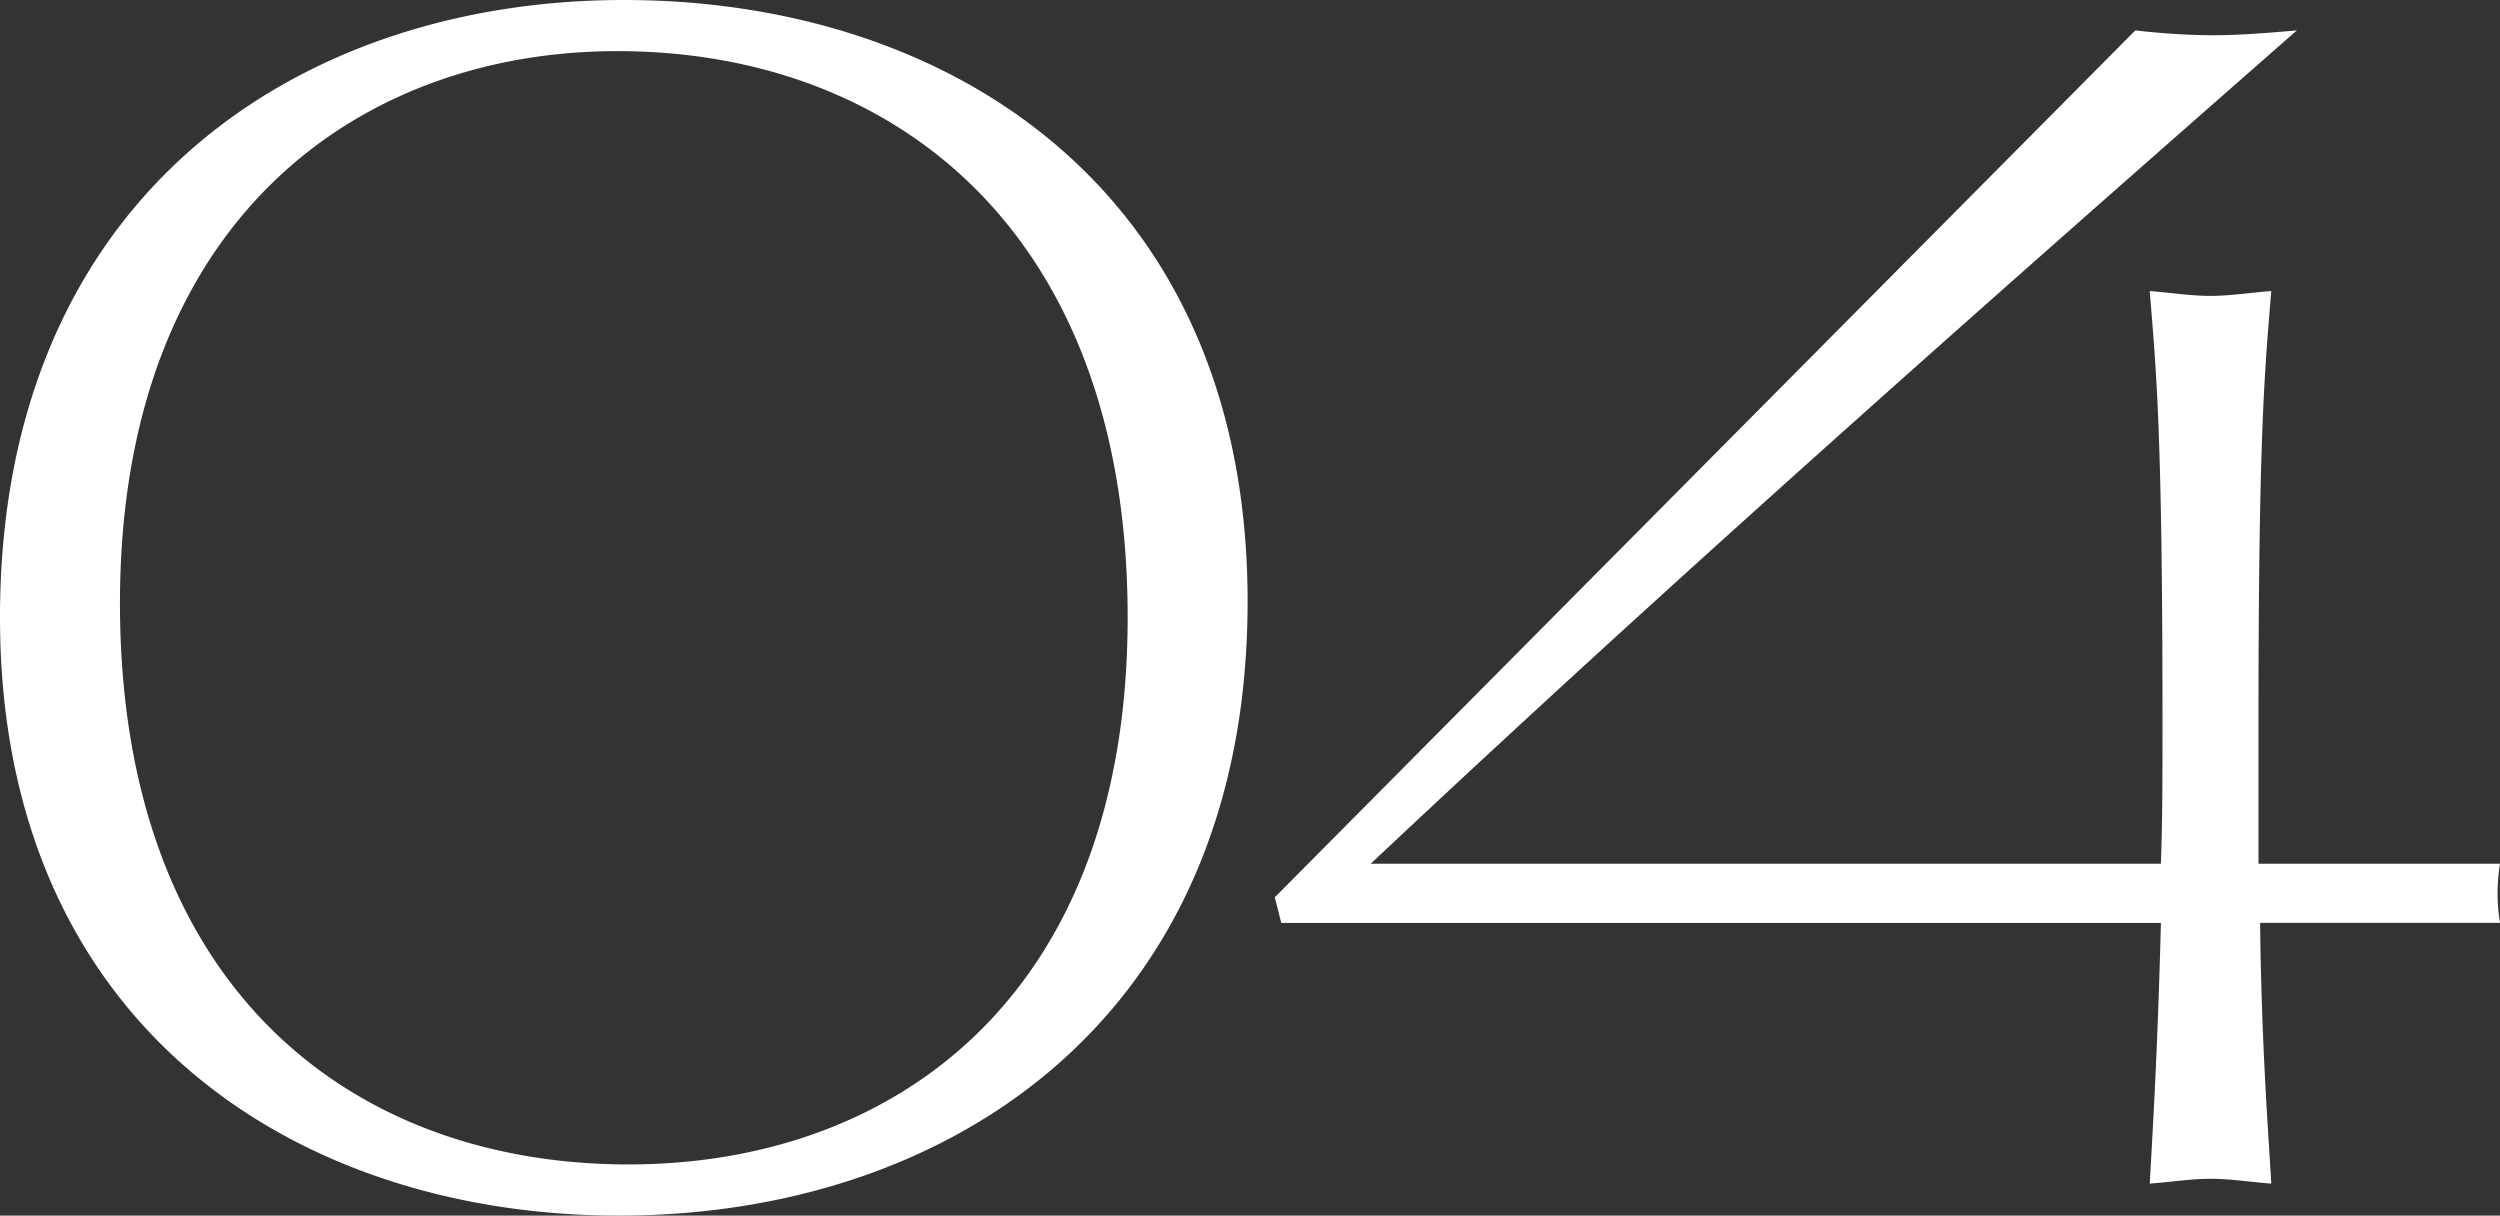
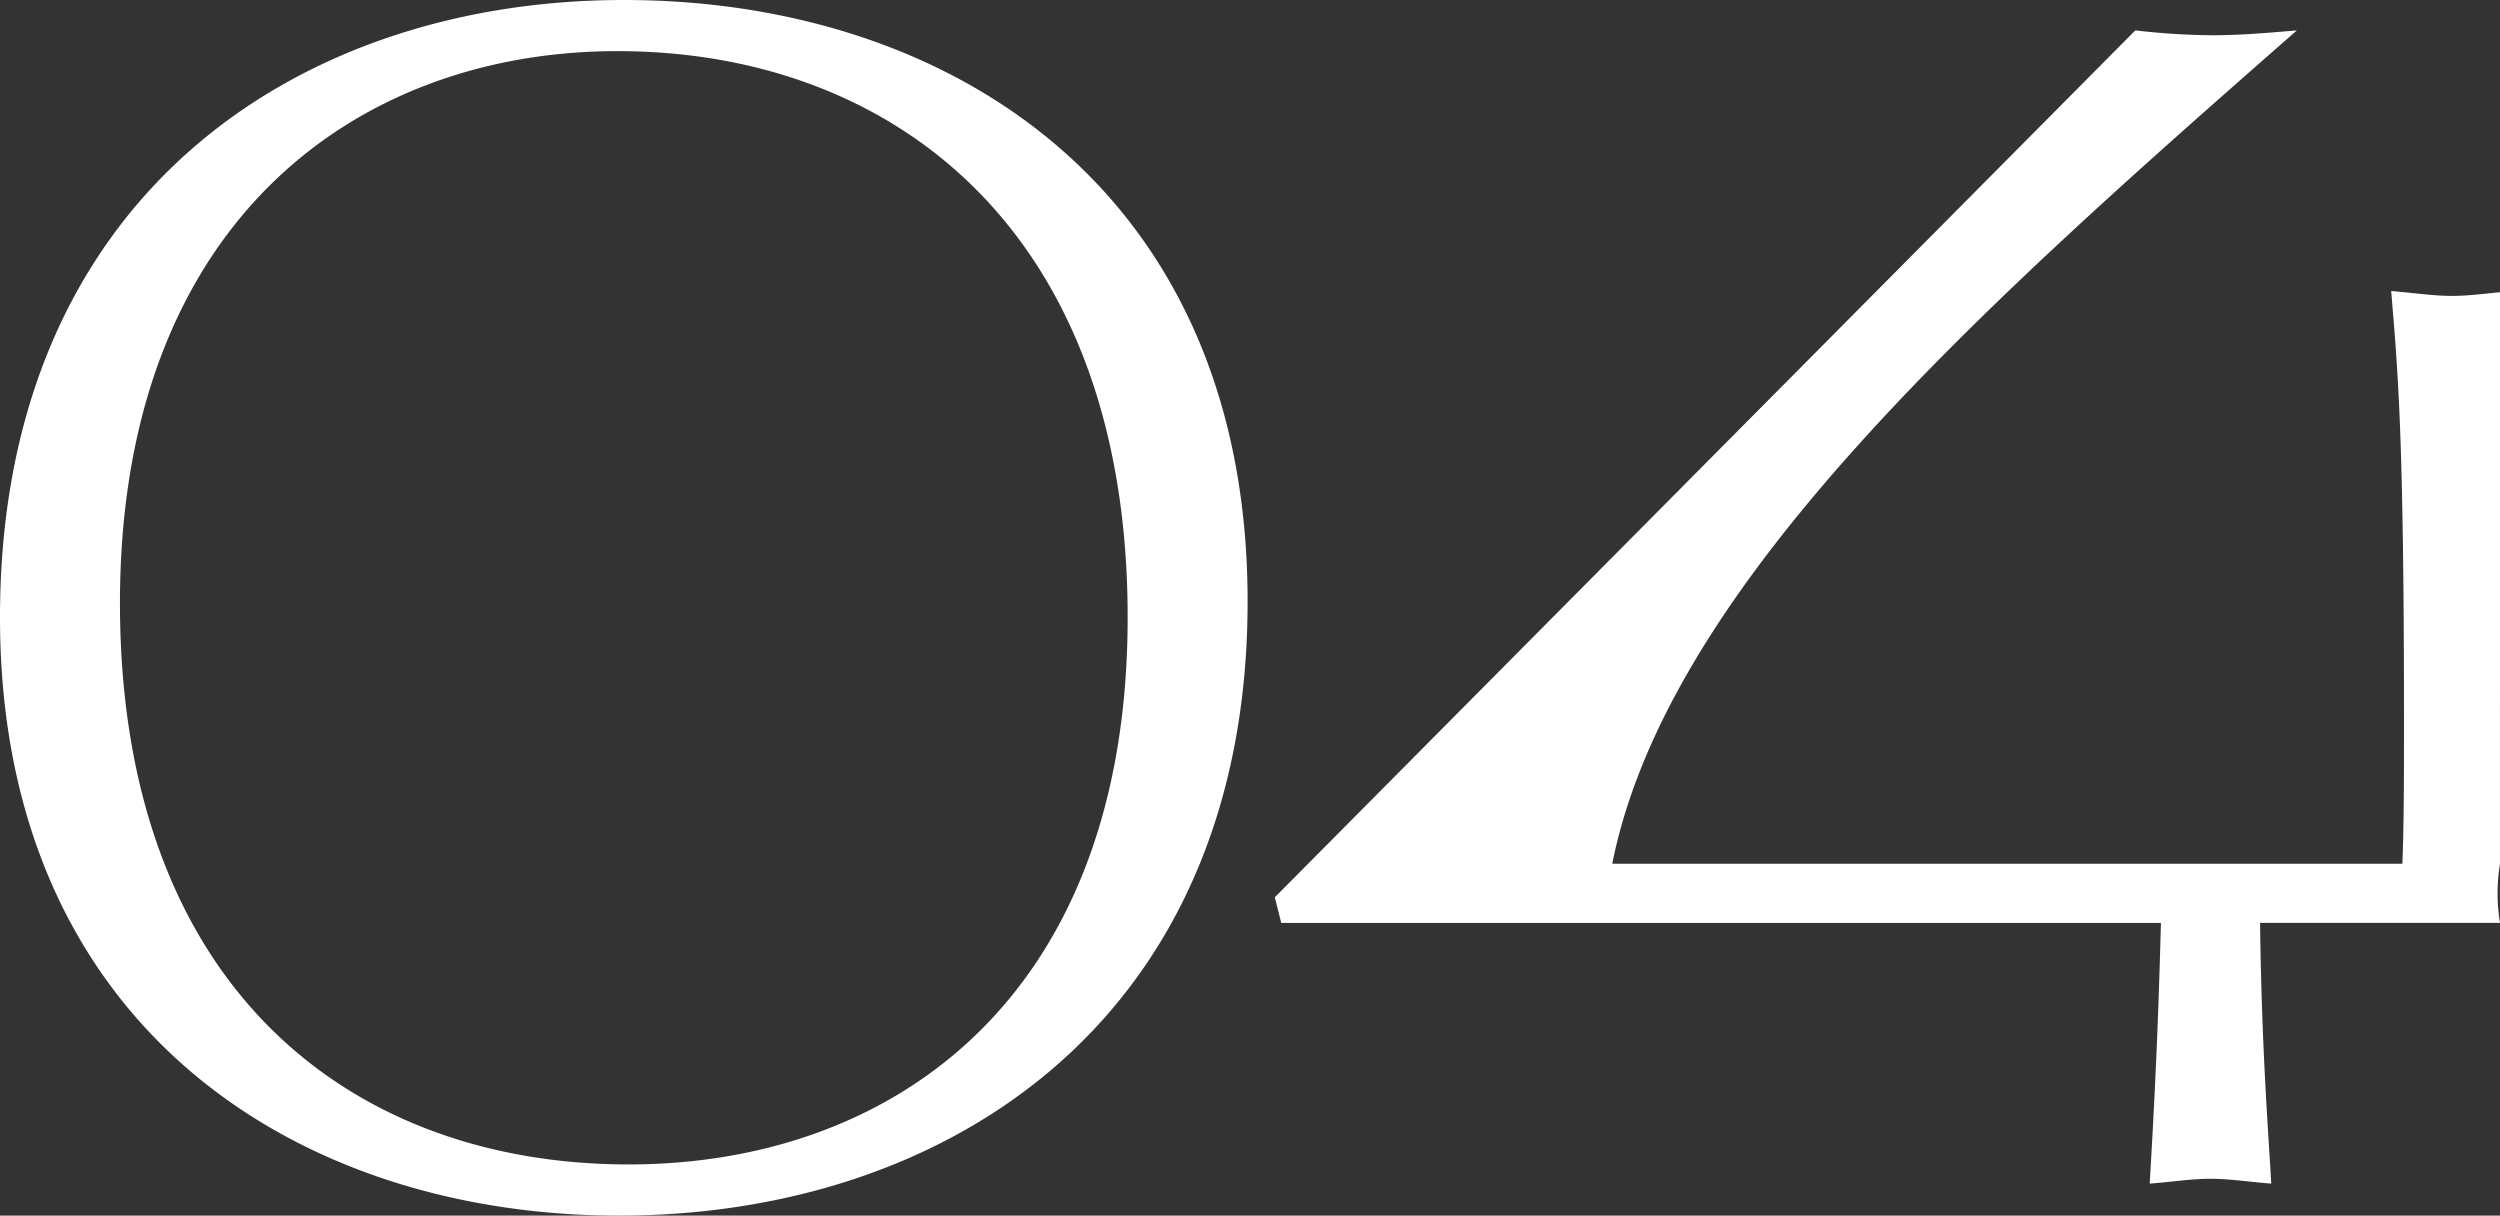
<svg xmlns="http://www.w3.org/2000/svg" width="102.829" height="50" viewBox="0 0 102.829 50">
  <rect x="0" y="0" width="102.829" height="50" fill="#333333" stroke="none" />
-   <path id="パス_1125" data-name="パス 1125" d="M20.316-4.863C20.316-21.705,8.145-29.6-5.342-29.6-18.763-29.6-31-21.508-31-4.205-31,12.571-18.829,20.4-5.539,20.4,8.013,20.4,20.316,12.308,20.316-4.863ZM-5.145,18.295c-11.382,0-20.921-7.237-20.921-23.092,0-15.658,9.737-22.7,20.461-22.7,11.316,0,20.987,7.368,20.987,23.289C15.382,11.453,5.711,18.295-5.145,18.295Zm67.566.789c-.132-2.3-.395-5.592-.461-10.724h9.868a7.555,7.555,0,0,1,0-2.434H61.895V.071c0-11.974.263-14.474.526-17.7-.855.066-1.711.2-2.5.2s-1.645-.132-2.5-.2c.263,3.224.526,5.724.526,17.7,0,2.171,0,4.145-.066,5.855h-32.5C37.618-5.587,50.579-17.034,63.474-28.35c-1.513.132-2.5.2-3.487.2a28.943,28.943,0,0,1-3.158-.2L21.434,7.308,21.7,8.361H57.882c-.132,5.132-.329,8.421-.461,10.724.855-.066,1.711-.2,2.5-.2S61.566,19.018,62.421,19.084Z" transform="translate(31 29.6)" fill="#fff" />
+   <path id="パス_1125" data-name="パス 1125" d="M20.316-4.863C20.316-21.705,8.145-29.6-5.342-29.6-18.763-29.6-31-21.508-31-4.205-31,12.571-18.829,20.4-5.539,20.4,8.013,20.4,20.316,12.308,20.316-4.863ZM-5.145,18.295c-11.382,0-20.921-7.237-20.921-23.092,0-15.658,9.737-22.7,20.461-22.7,11.316,0,20.987,7.368,20.987,23.289C15.382,11.453,5.711,18.295-5.145,18.295Zm67.566.789c-.132-2.3-.395-5.592-.461-10.724h9.868a7.555,7.555,0,0,1,0-2.434V.071c0-11.974.263-14.474.526-17.7-.855.066-1.711.2-2.5.2s-1.645-.132-2.5-.2c.263,3.224.526,5.724.526,17.7,0,2.171,0,4.145-.066,5.855h-32.5C37.618-5.587,50.579-17.034,63.474-28.35c-1.513.132-2.5.2-3.487.2a28.943,28.943,0,0,1-3.158-.2L21.434,7.308,21.7,8.361H57.882c-.132,5.132-.329,8.421-.461,10.724.855-.066,1.711-.2,2.5-.2S61.566,19.018,62.421,19.084Z" transform="translate(31 29.6)" fill="#fff" />
</svg>